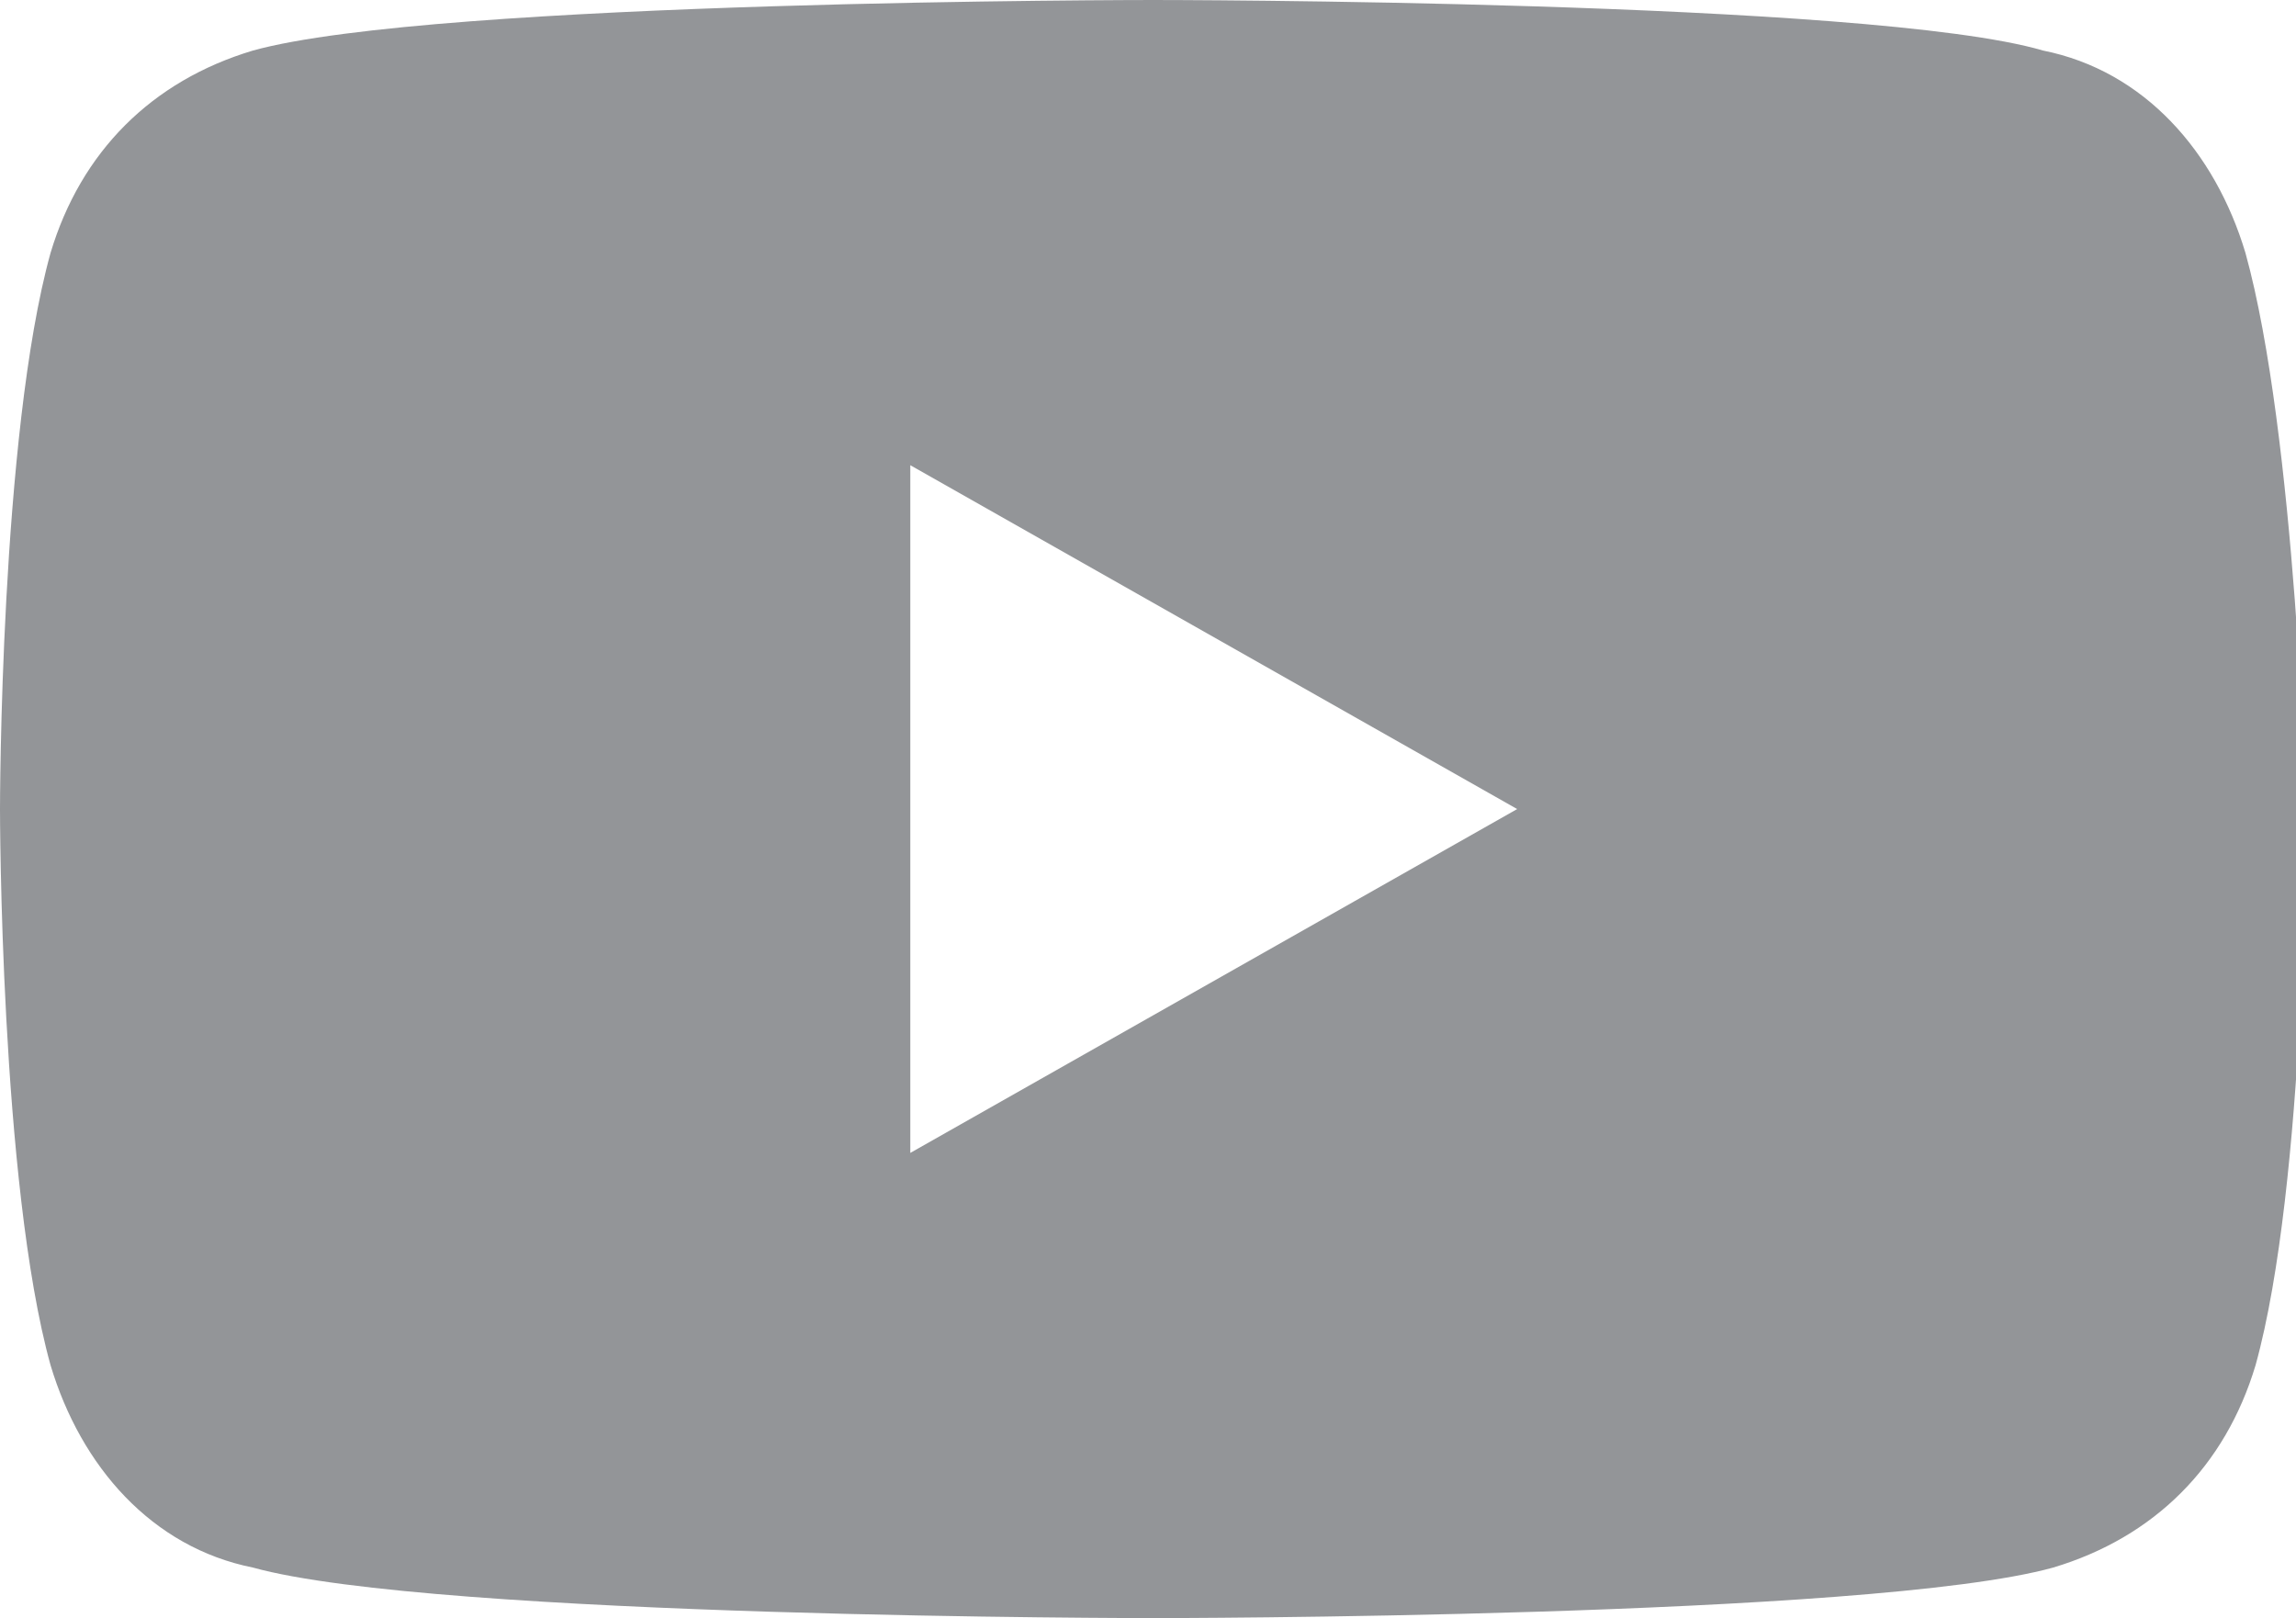
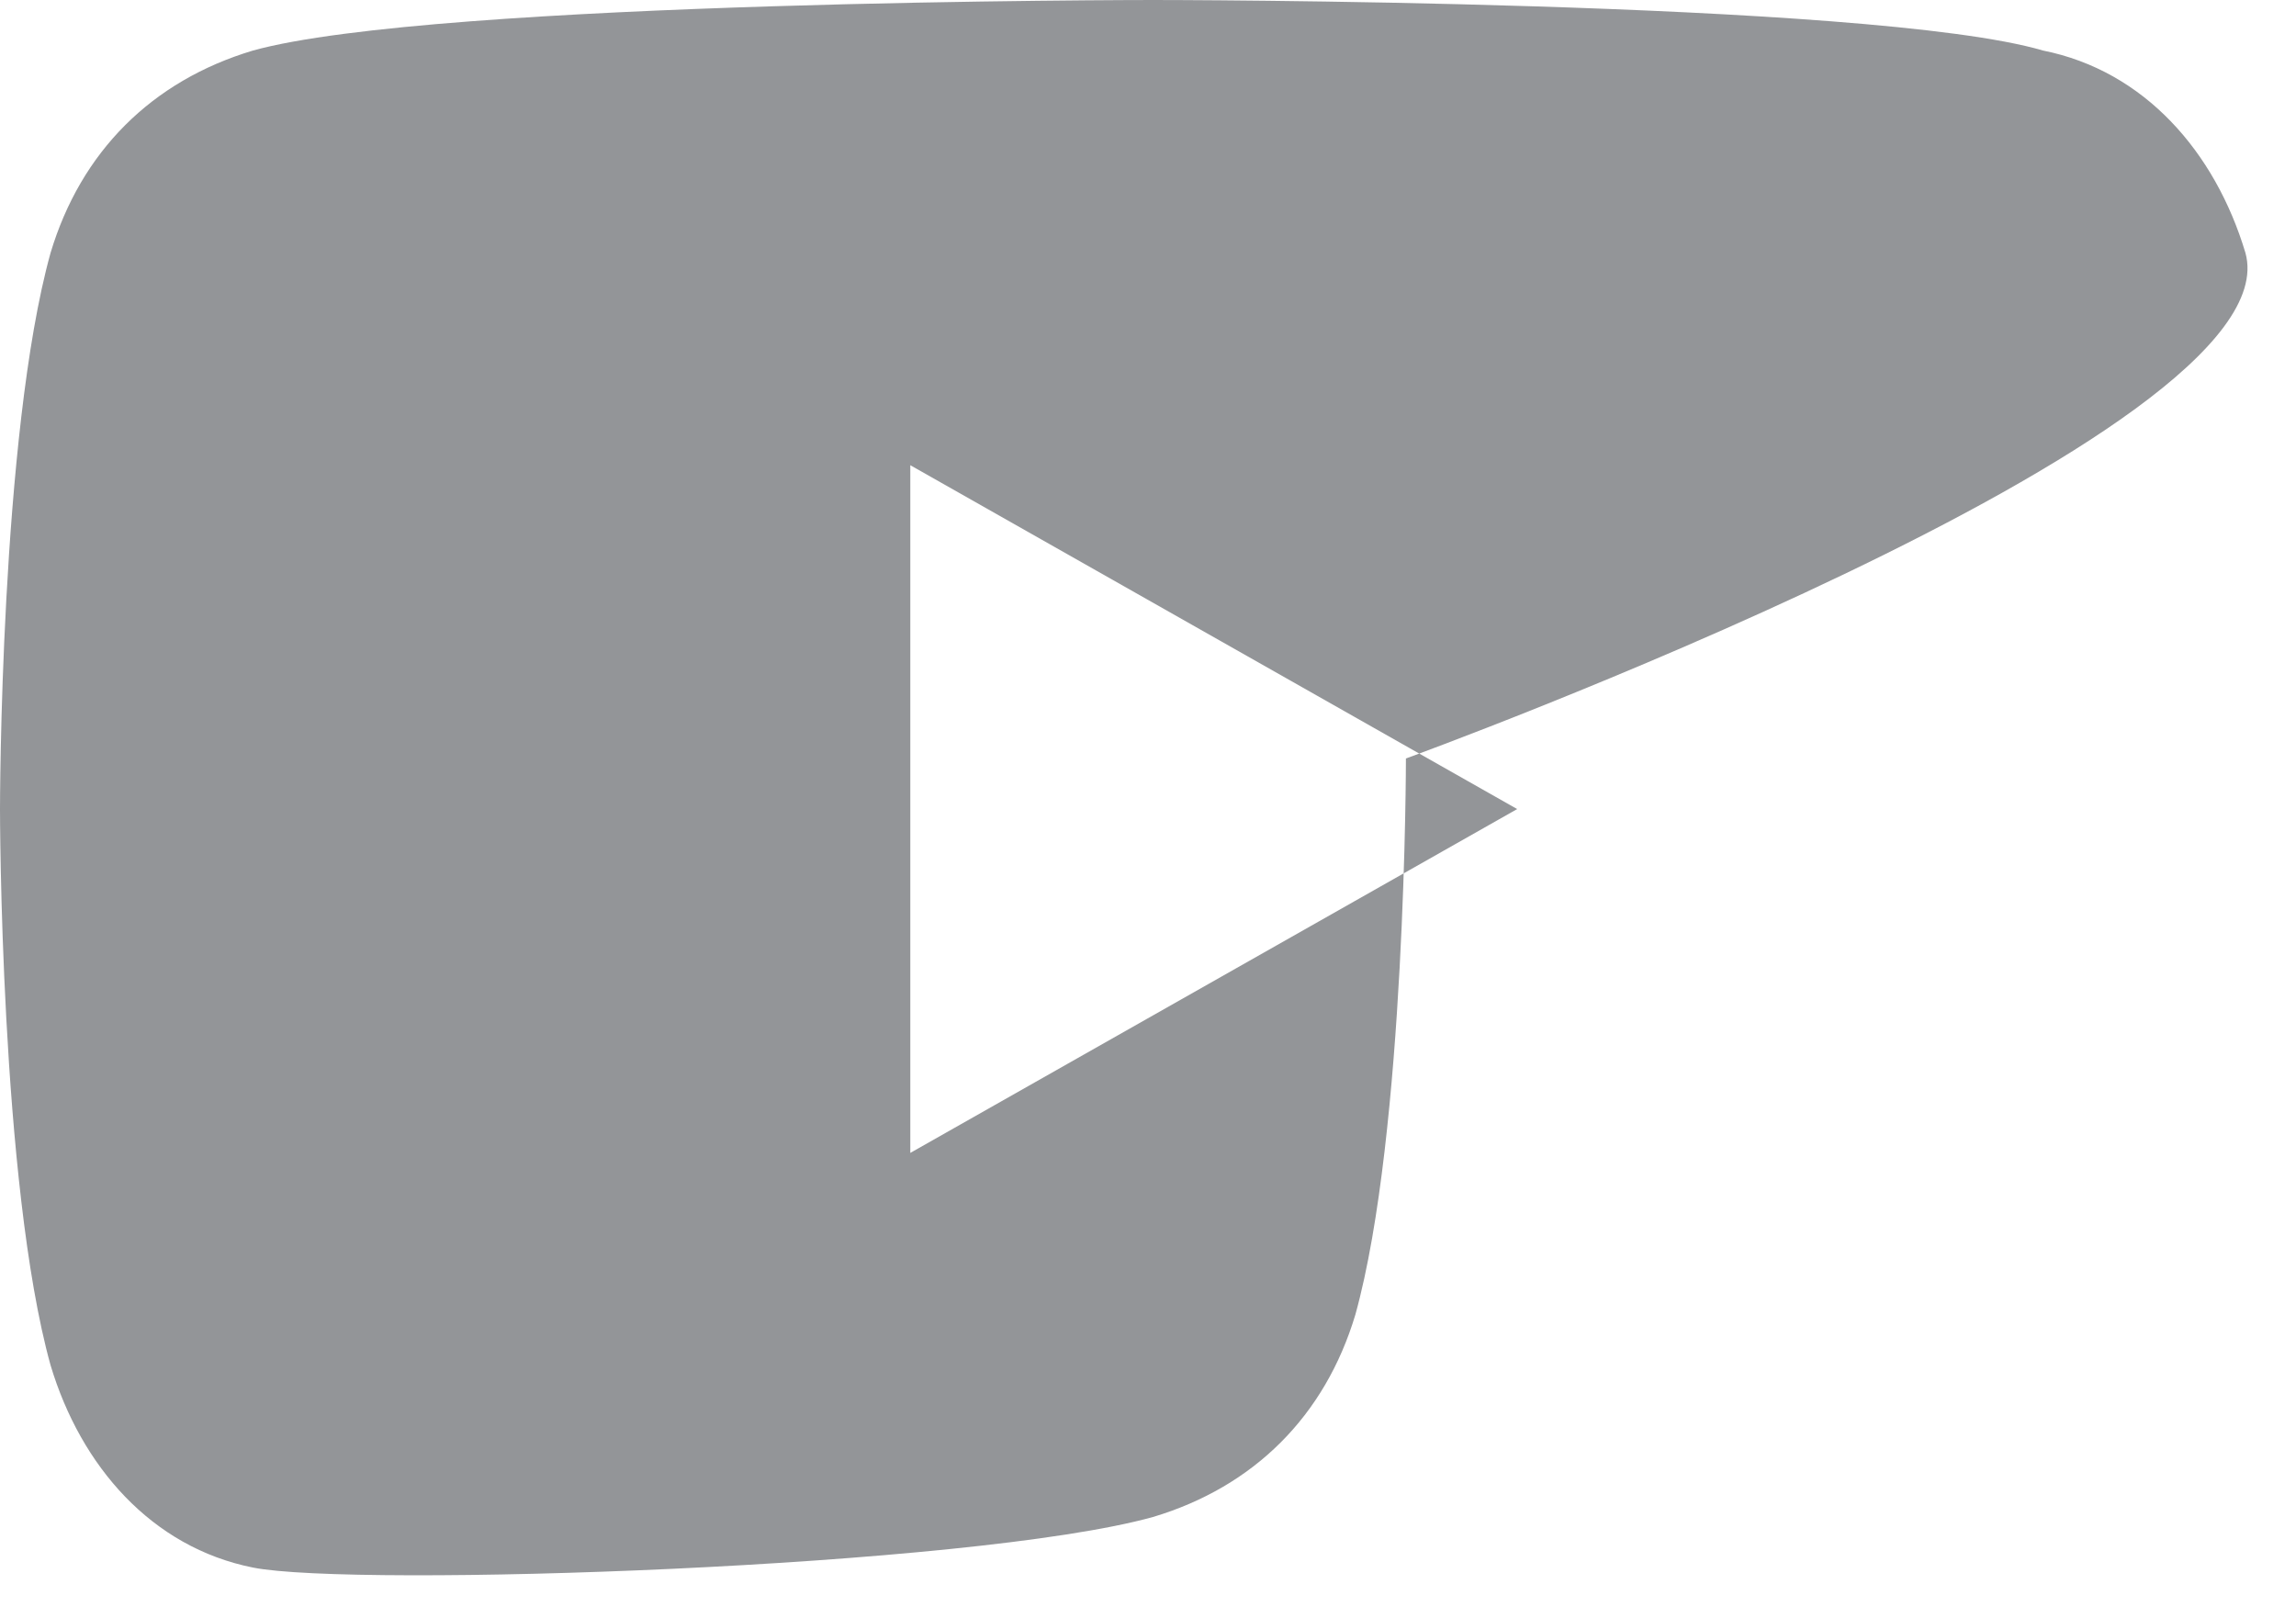
<svg xmlns="http://www.w3.org/2000/svg" version="1.1" id="Layer_1" x="0px" y="0px" viewBox="0 0 22.7 16" style="enable-background:new 0 0 22.7 16;" xml:space="preserve">
  <style type="text/css">
	.st0{fill:#939598;}
</style>
-   <path class="st0" d="M22.2,2.5c-0.3-1-1-1.8-2-2C18.5,0,11.4,0,11.4,0S4.3,0,2.5,0.5c-1,0.3-1.7,1-2,2C0,4.3,0,8,0,8s0,3.7,0.5,5.5  c0.3,1,1,1.8,2,2C4.3,16,11.4,16,11.4,16s7.1,0,8.9-0.5c1-0.3,1.7-1,2-2c0.5-1.8,0.5-5.5,0.5-5.5S22.7,4.3,22.2,2.5z M9,11.4V4.6  L15,8L9,11.4z" />
+   <path class="st0" d="M22.2,2.5c-0.3-1-1-1.8-2-2C18.5,0,11.4,0,11.4,0S4.3,0,2.5,0.5c-1,0.3-1.7,1-2,2C0,4.3,0,8,0,8s0,3.7,0.5,5.5  c0.3,1,1,1.8,2,2s7.1,0,8.9-0.5c1-0.3,1.7-1,2-2c0.5-1.8,0.5-5.5,0.5-5.5S22.7,4.3,22.2,2.5z M9,11.4V4.6  L15,8L9,11.4z" />
</svg>